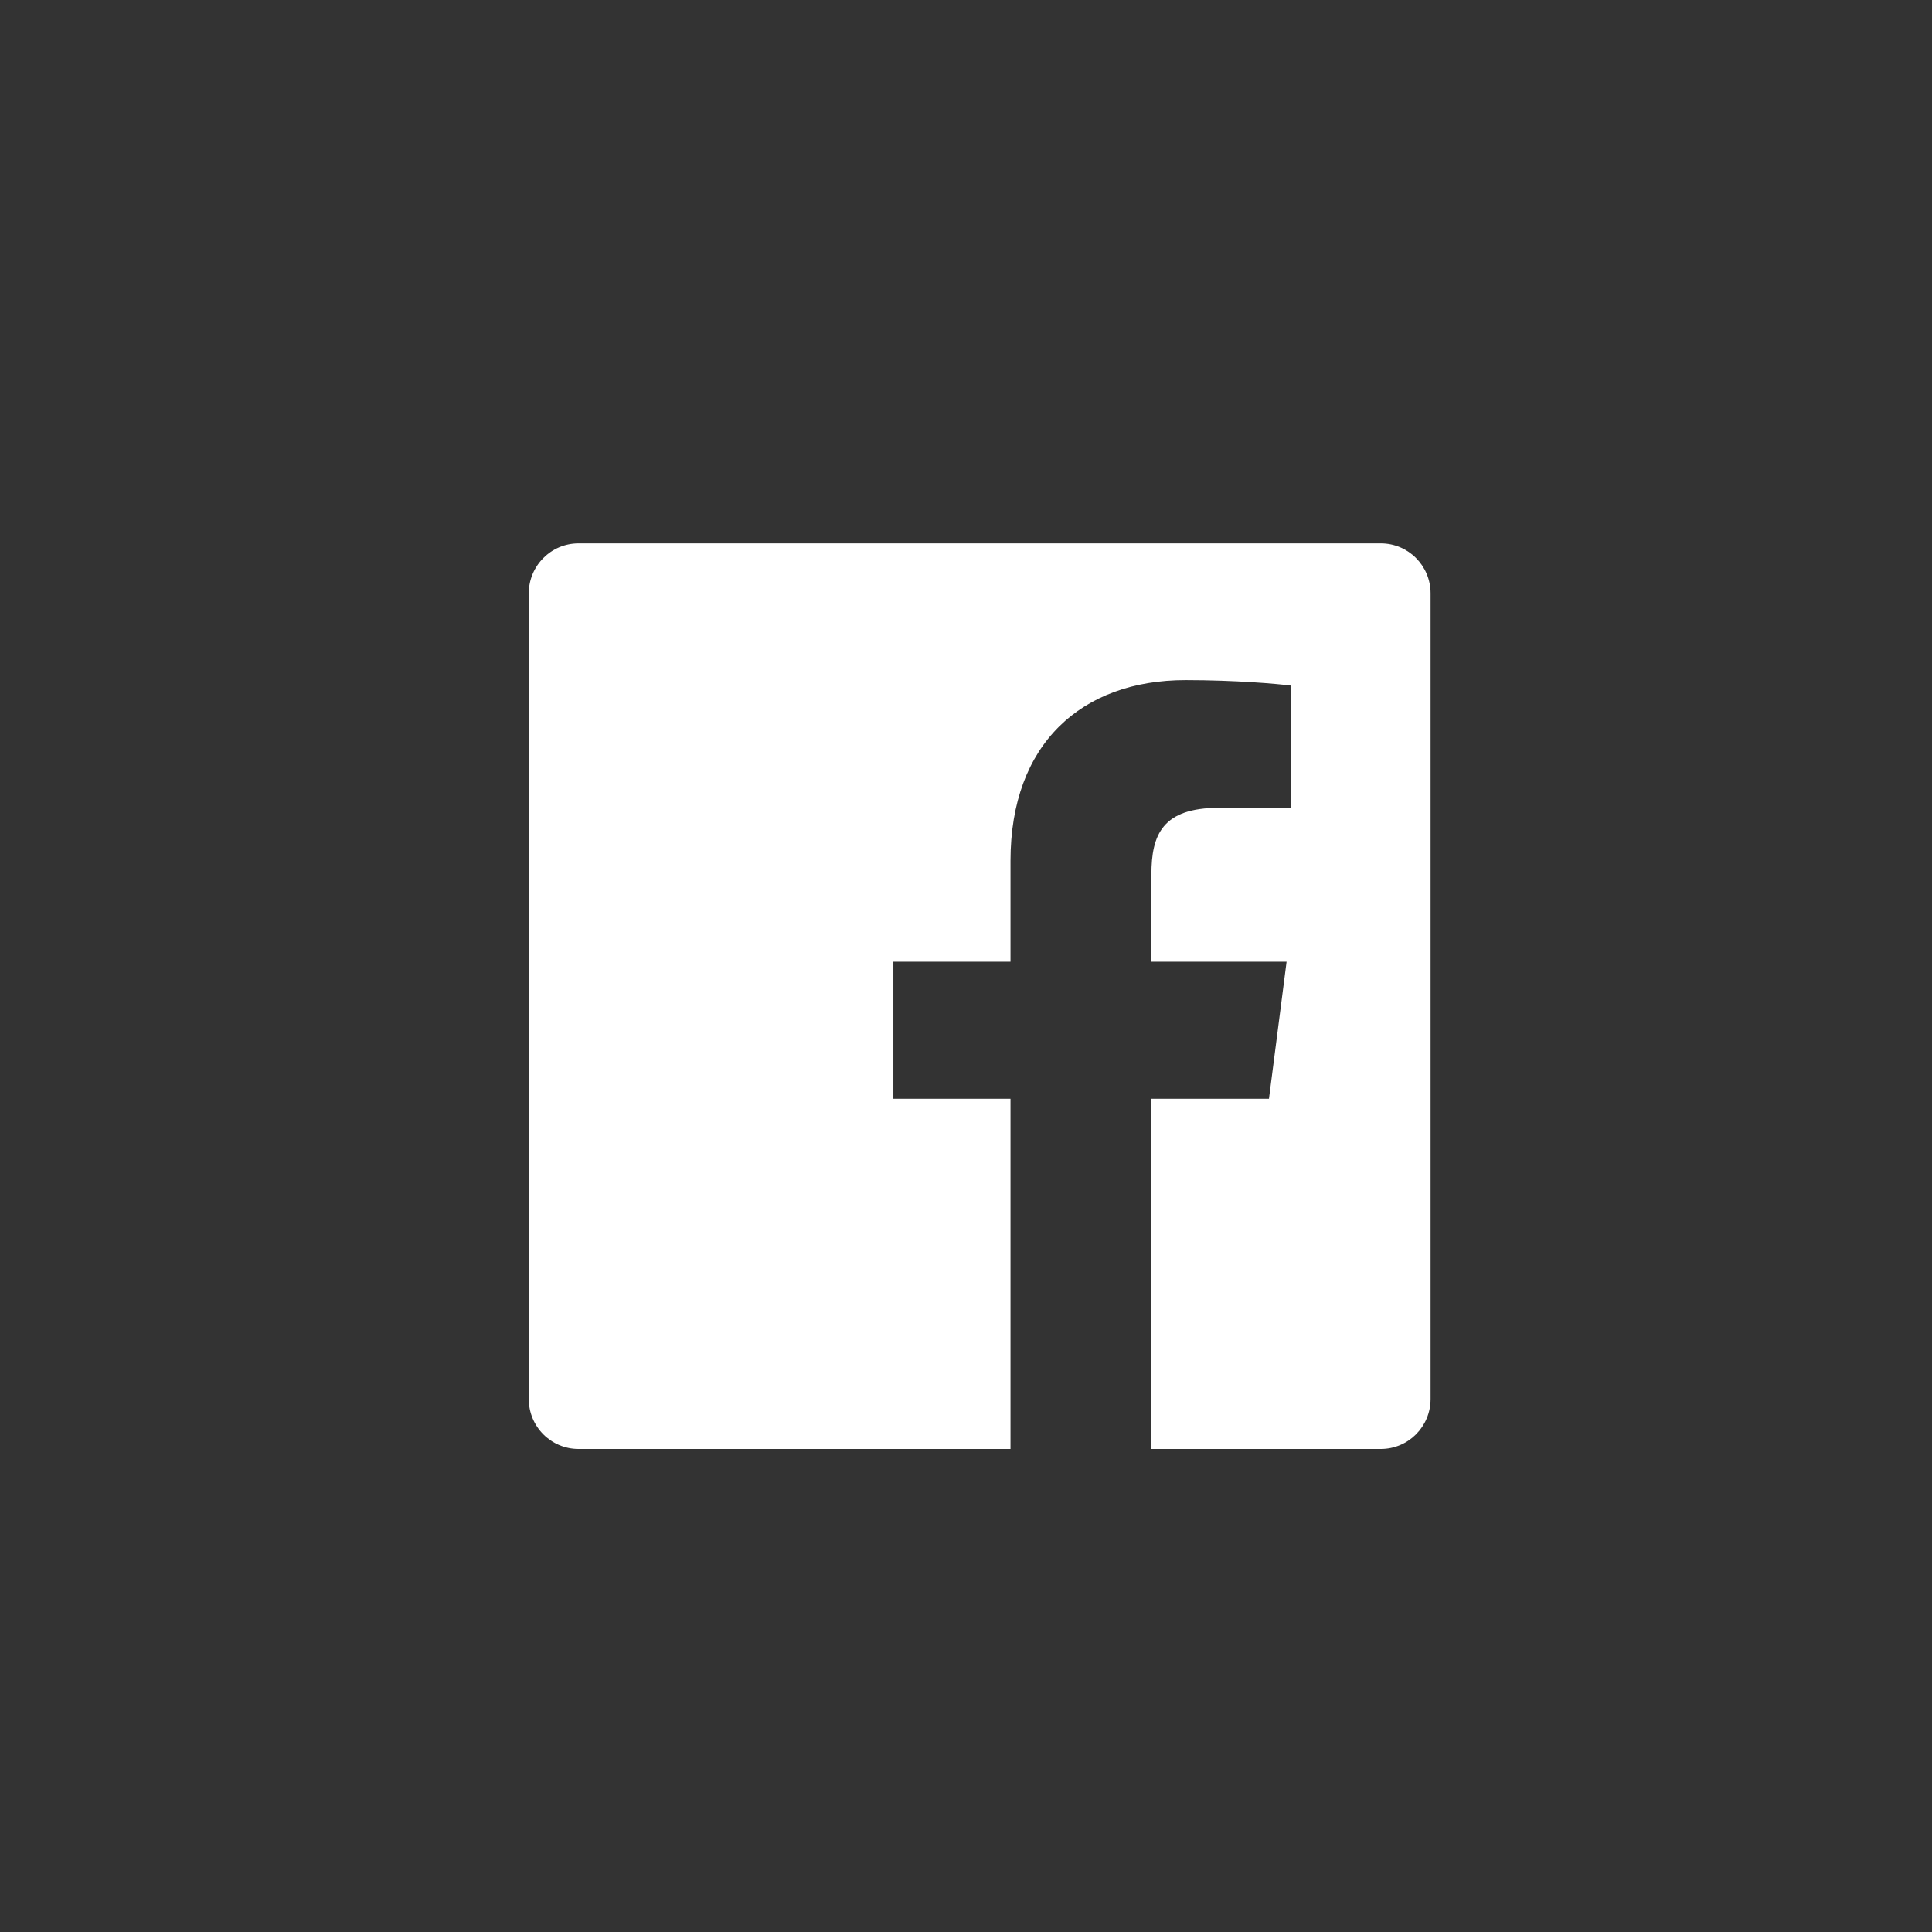
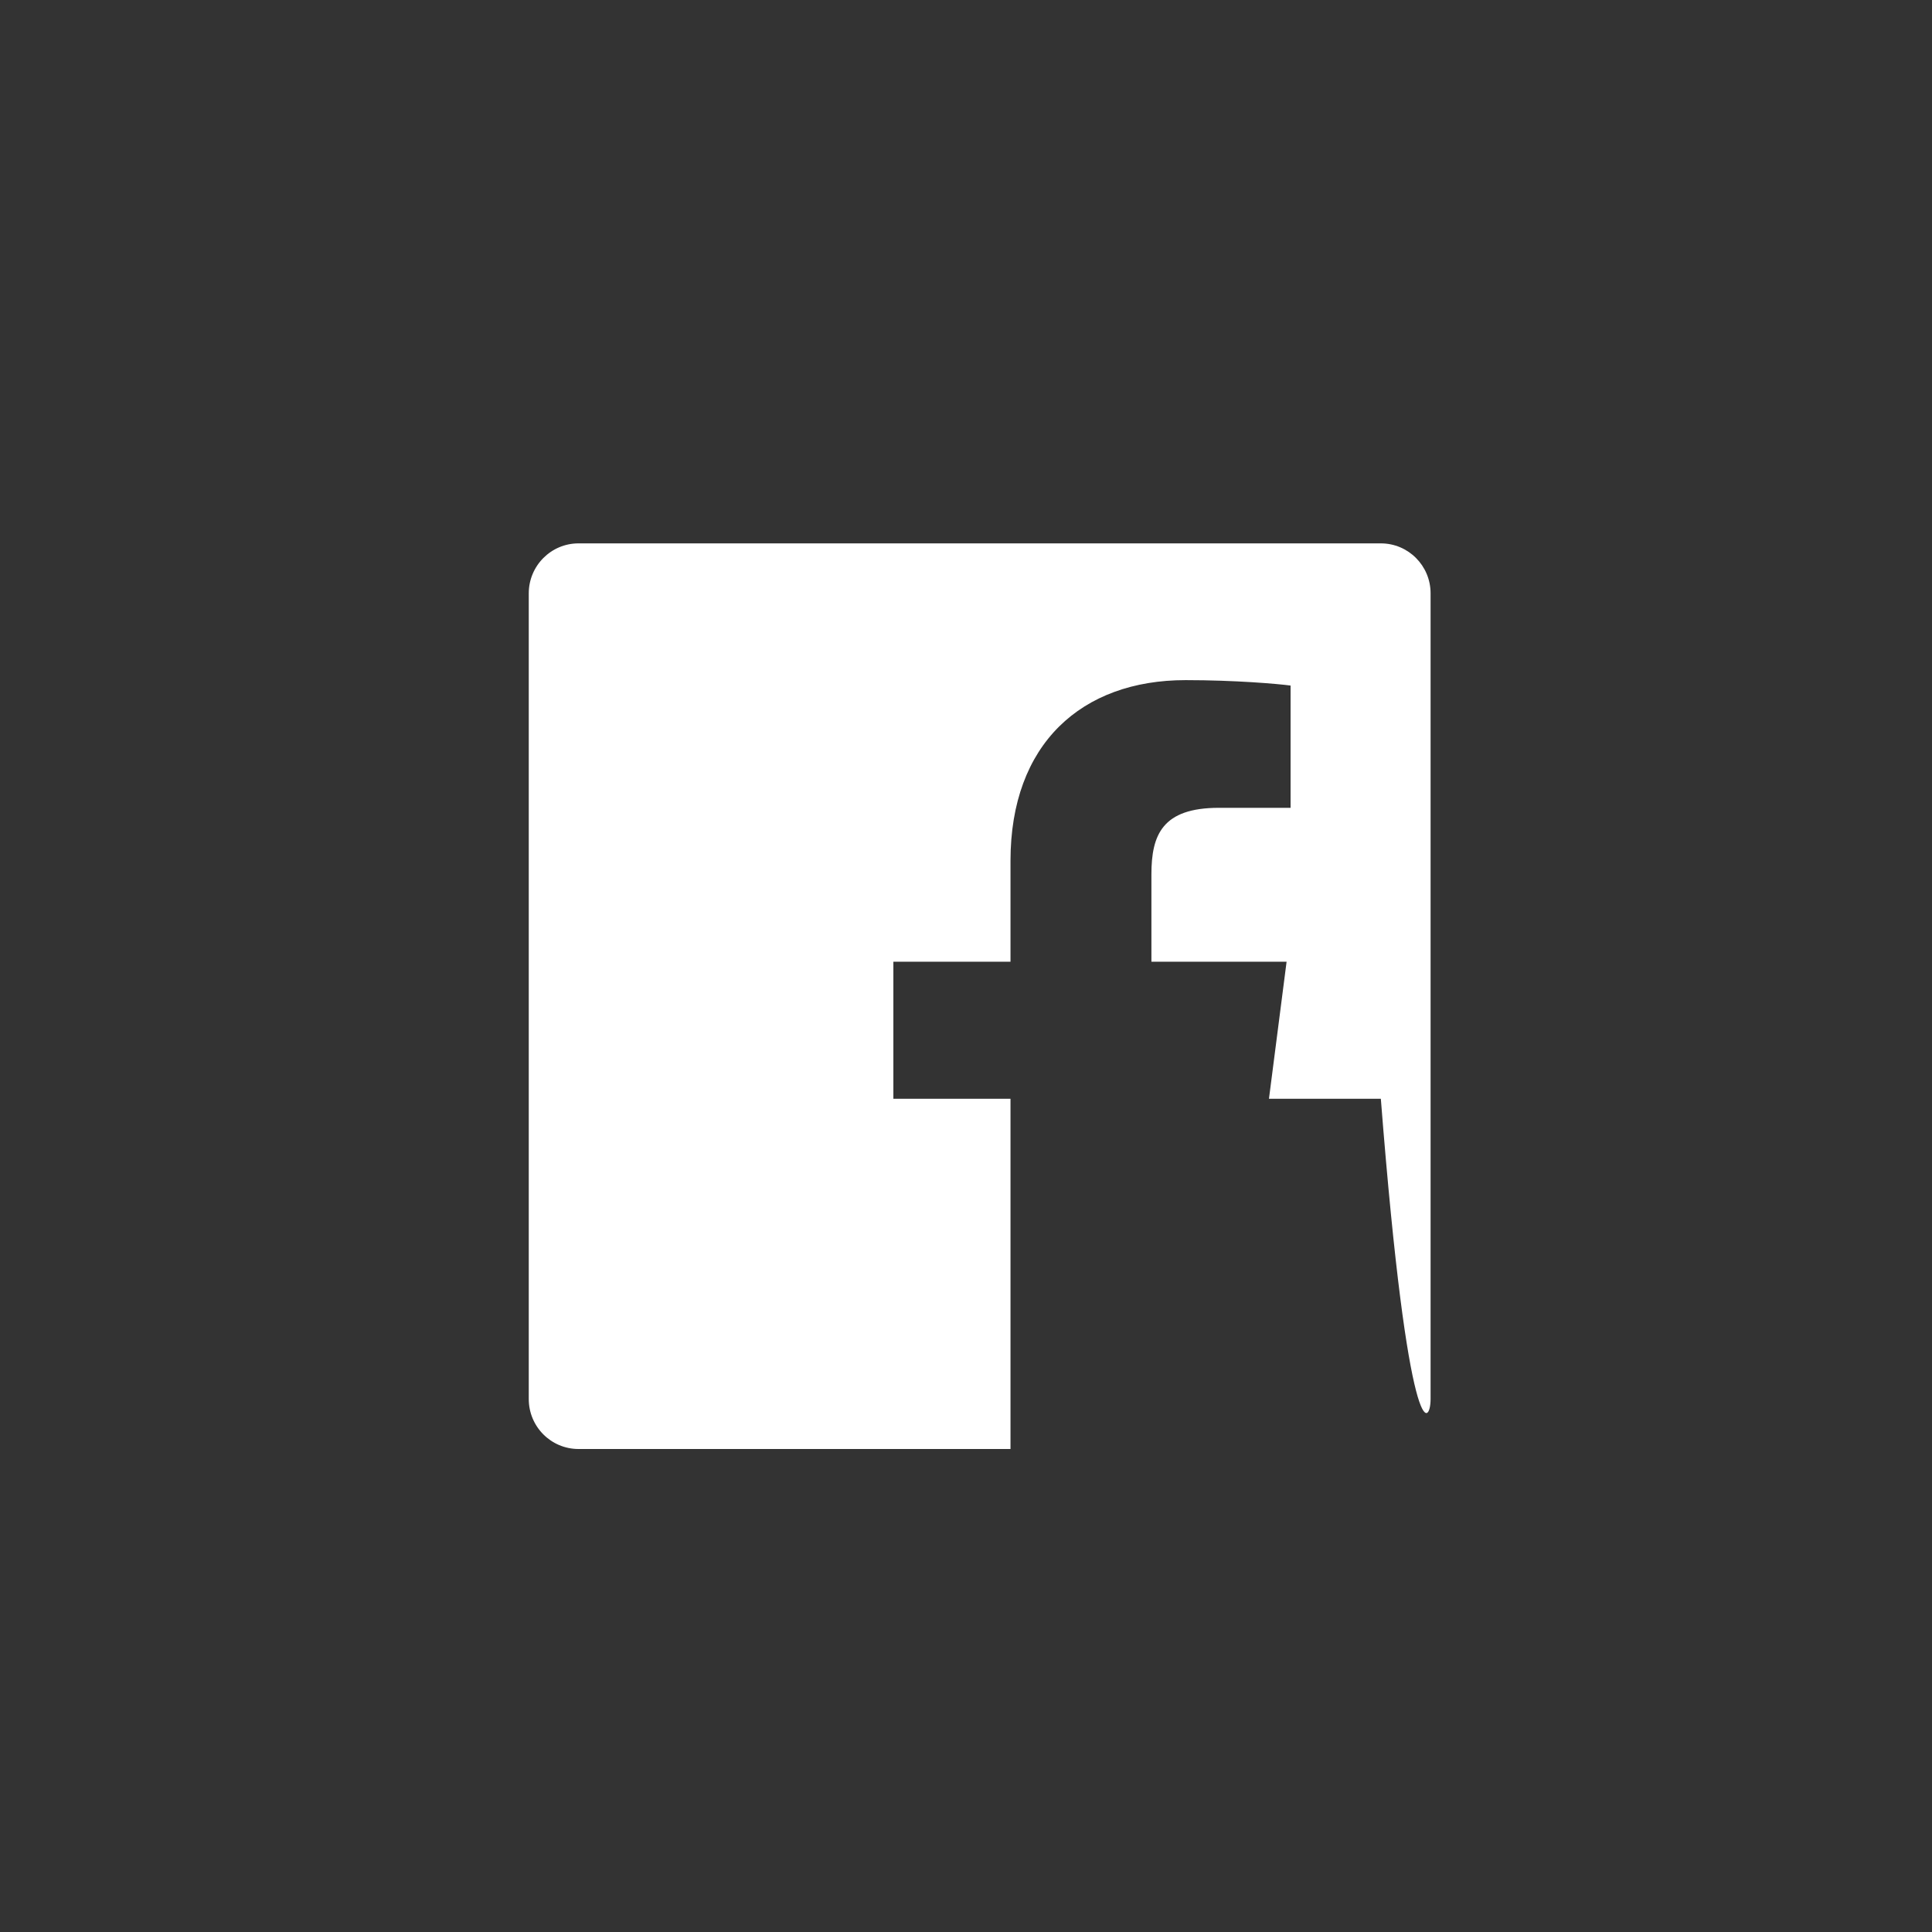
<svg xmlns="http://www.w3.org/2000/svg" width="32" height="32" viewBox="0 0 32 32" fill="none">
  <rect x="0" y="0" width="32" height="32" fill="#333333" stroke="none" />
-   <path d="M22.871 9H9.582C9.127 9 8.758 9.371 8.758 9.828V23.173C8.758 23.63 9.127 24 9.582 24H16.737V18.199H14.797V15.929H16.737V14.258C16.737 12.32 17.915 11.265 19.637 11.265C20.461 11.265 21.169 11.327 21.376 11.355V13.38H20.189C19.252 13.38 19.071 13.827 19.071 14.483V15.929H21.31L21.018 18.199H19.071V24H22.871C23.326 24 23.695 23.63 23.695 23.172C23.695 23.172 23.695 23.172 23.695 23.172V9.827C23.695 9.37 23.326 9 22.871 9Z" fill="white" />
+   <path d="M22.871 9H9.582C9.127 9 8.758 9.371 8.758 9.828V23.173C8.758 23.63 9.127 24 9.582 24H16.737V18.199H14.797V15.929H16.737V14.258C16.737 12.32 17.915 11.265 19.637 11.265C20.461 11.265 21.169 11.327 21.376 11.355V13.38H20.189C19.252 13.38 19.071 13.827 19.071 14.483V15.929H21.31L21.018 18.199H19.071H22.871C23.326 24 23.695 23.63 23.695 23.172C23.695 23.172 23.695 23.172 23.695 23.172V9.827C23.695 9.37 23.326 9 22.871 9Z" fill="white" />
</svg>